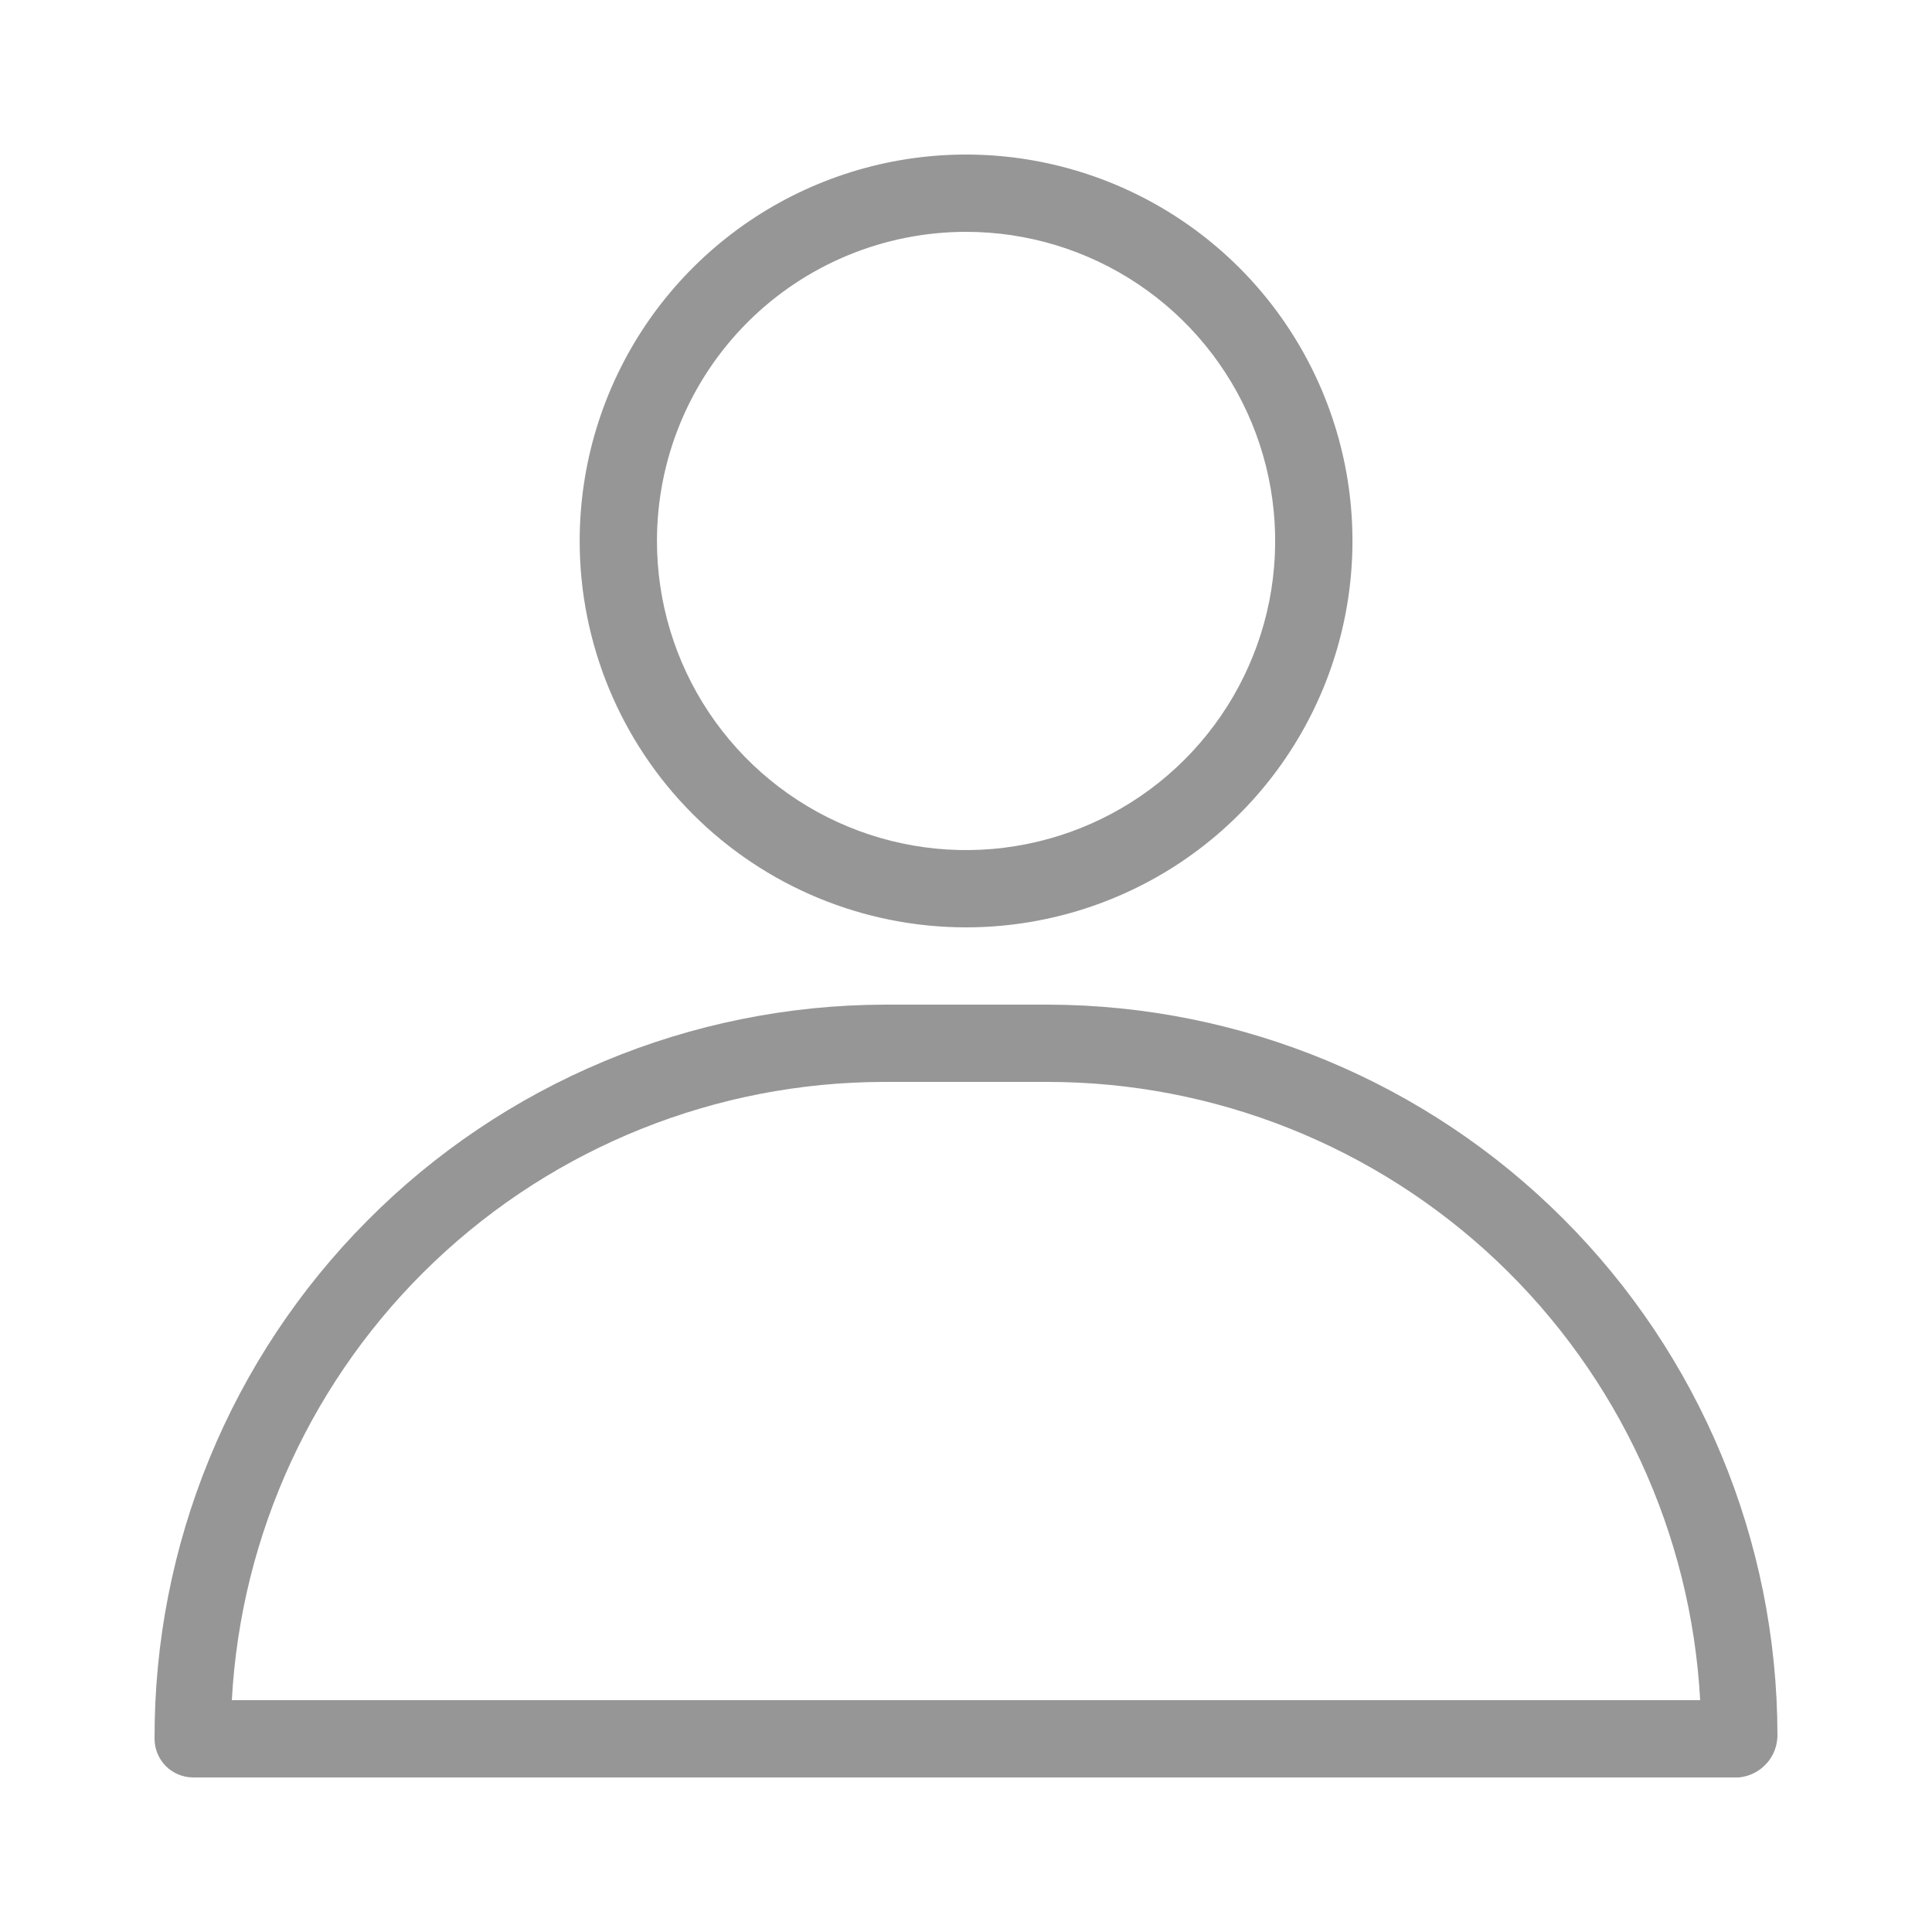
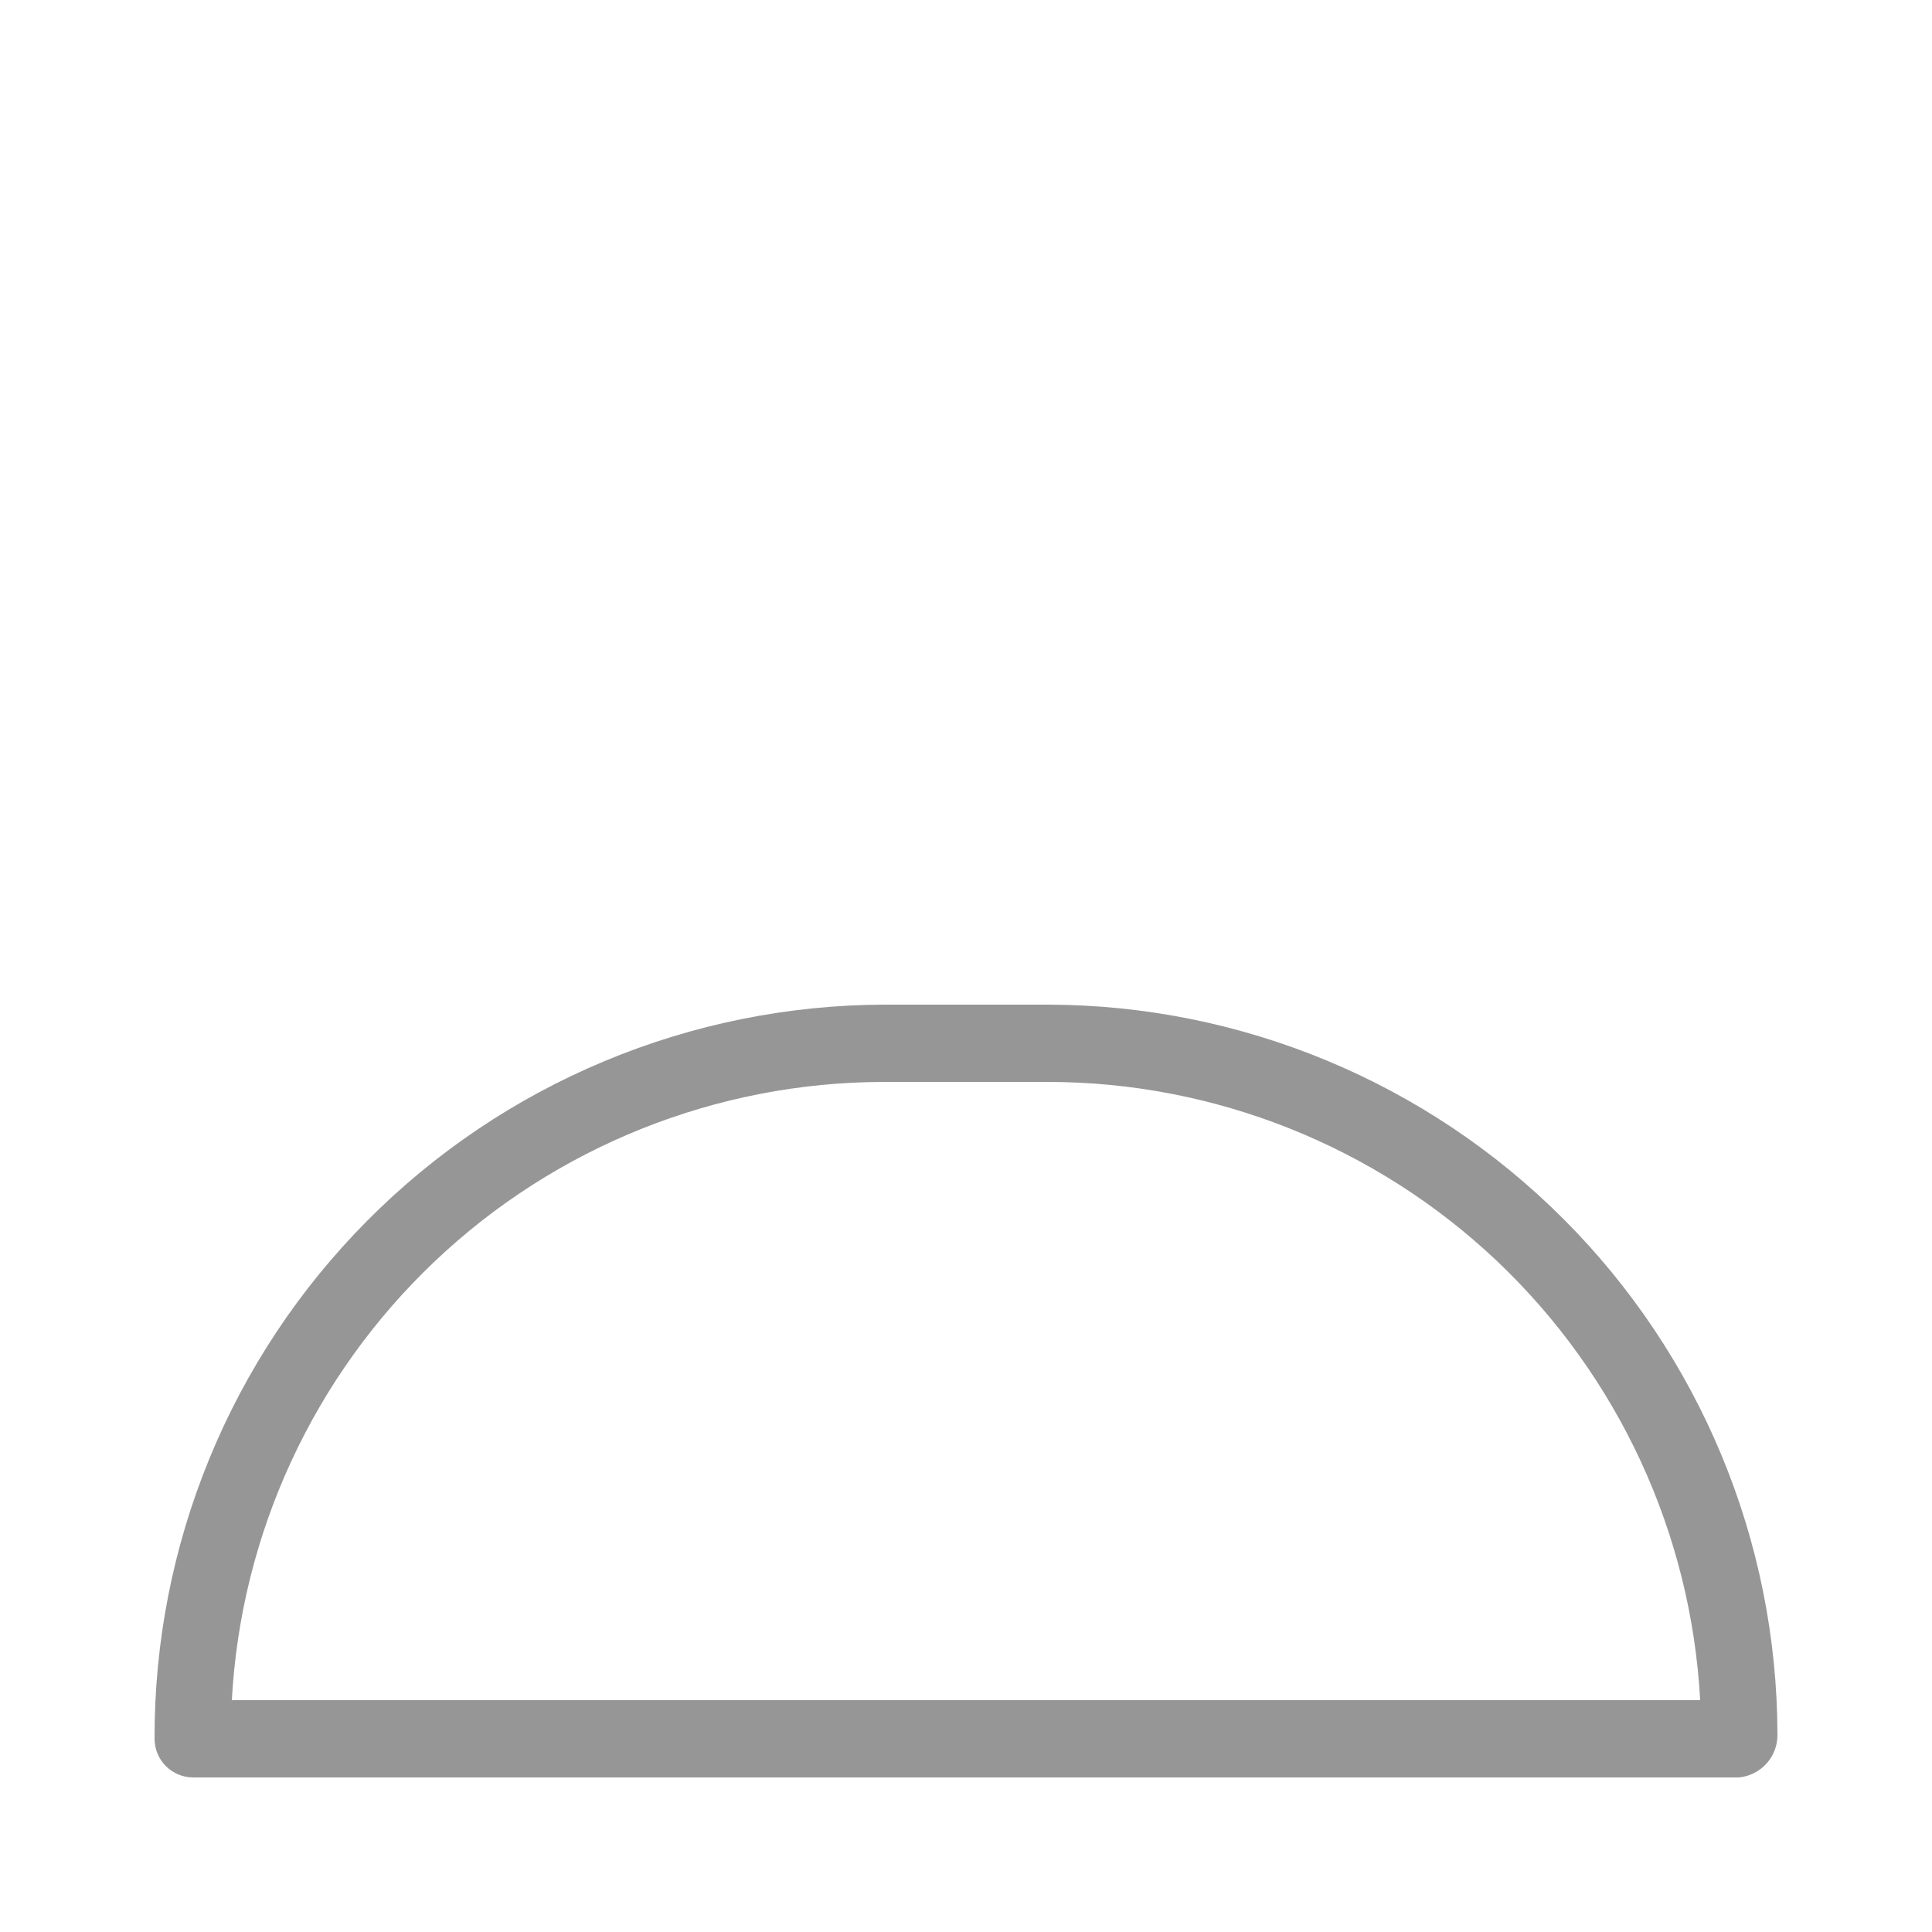
<svg xmlns="http://www.w3.org/2000/svg" width="26" height="26" viewBox="0 0 26 26" fill="none">
-   <path d="M13.001 12.48C14.029 12.48 15.035 12.175 15.89 11.604C16.745 11.032 17.411 10.22 17.805 9.27C18.198 8.32 18.302 7.274 18.101 6.265C17.9 5.257 17.405 4.33 16.678 3.603C15.95 2.876 15.024 2.381 14.015 2.18C13.007 1.979 11.961 2.082 11.011 2.476C10.061 2.869 9.249 3.536 8.677 4.391C8.106 5.246 7.801 6.252 7.801 7.28C7.801 8.659 8.349 9.982 9.324 10.957C10.299 11.932 11.622 12.48 13.001 12.48ZM13.001 3.12C13.824 3.12 14.628 3.364 15.312 3.821C15.996 4.278 16.529 4.928 16.844 5.688C17.159 6.448 17.241 7.285 17.081 8.092C16.92 8.898 16.524 9.64 15.942 10.222C15.361 10.803 14.619 11.2 13.812 11.36C13.005 11.521 12.169 11.438 11.409 11.123C10.649 10.808 9.999 10.275 9.542 9.591C9.085 8.907 8.841 8.103 8.841 7.28C8.841 6.177 9.279 5.119 10.059 4.338C10.839 3.558 11.898 3.12 13.001 3.12Z" fill="#969696" />
  <path d="M14.102 13.52H11.898C10.604 13.524 9.324 13.783 8.131 14.282C6.938 14.78 5.854 15.509 4.943 16.427C4.031 17.344 3.309 18.432 2.818 19.629C2.327 20.825 2.076 22.107 2.08 23.4C2.08 23.538 2.135 23.67 2.232 23.768C2.33 23.865 2.462 23.92 2.6 23.92H23.4C23.544 23.907 23.678 23.839 23.775 23.731C23.872 23.623 23.923 23.483 23.92 23.338C23.915 20.735 22.878 18.242 21.038 16.402C19.199 14.562 16.705 13.525 14.102 13.52ZM3.12 22.88C3.242 20.636 4.219 18.523 5.849 16.976C7.479 15.429 9.64 14.565 11.887 14.56H14.092C16.343 14.559 18.509 15.422 20.144 16.969C21.778 18.517 22.758 20.632 22.88 22.88H3.12Z" fill="#969696" />
</svg>